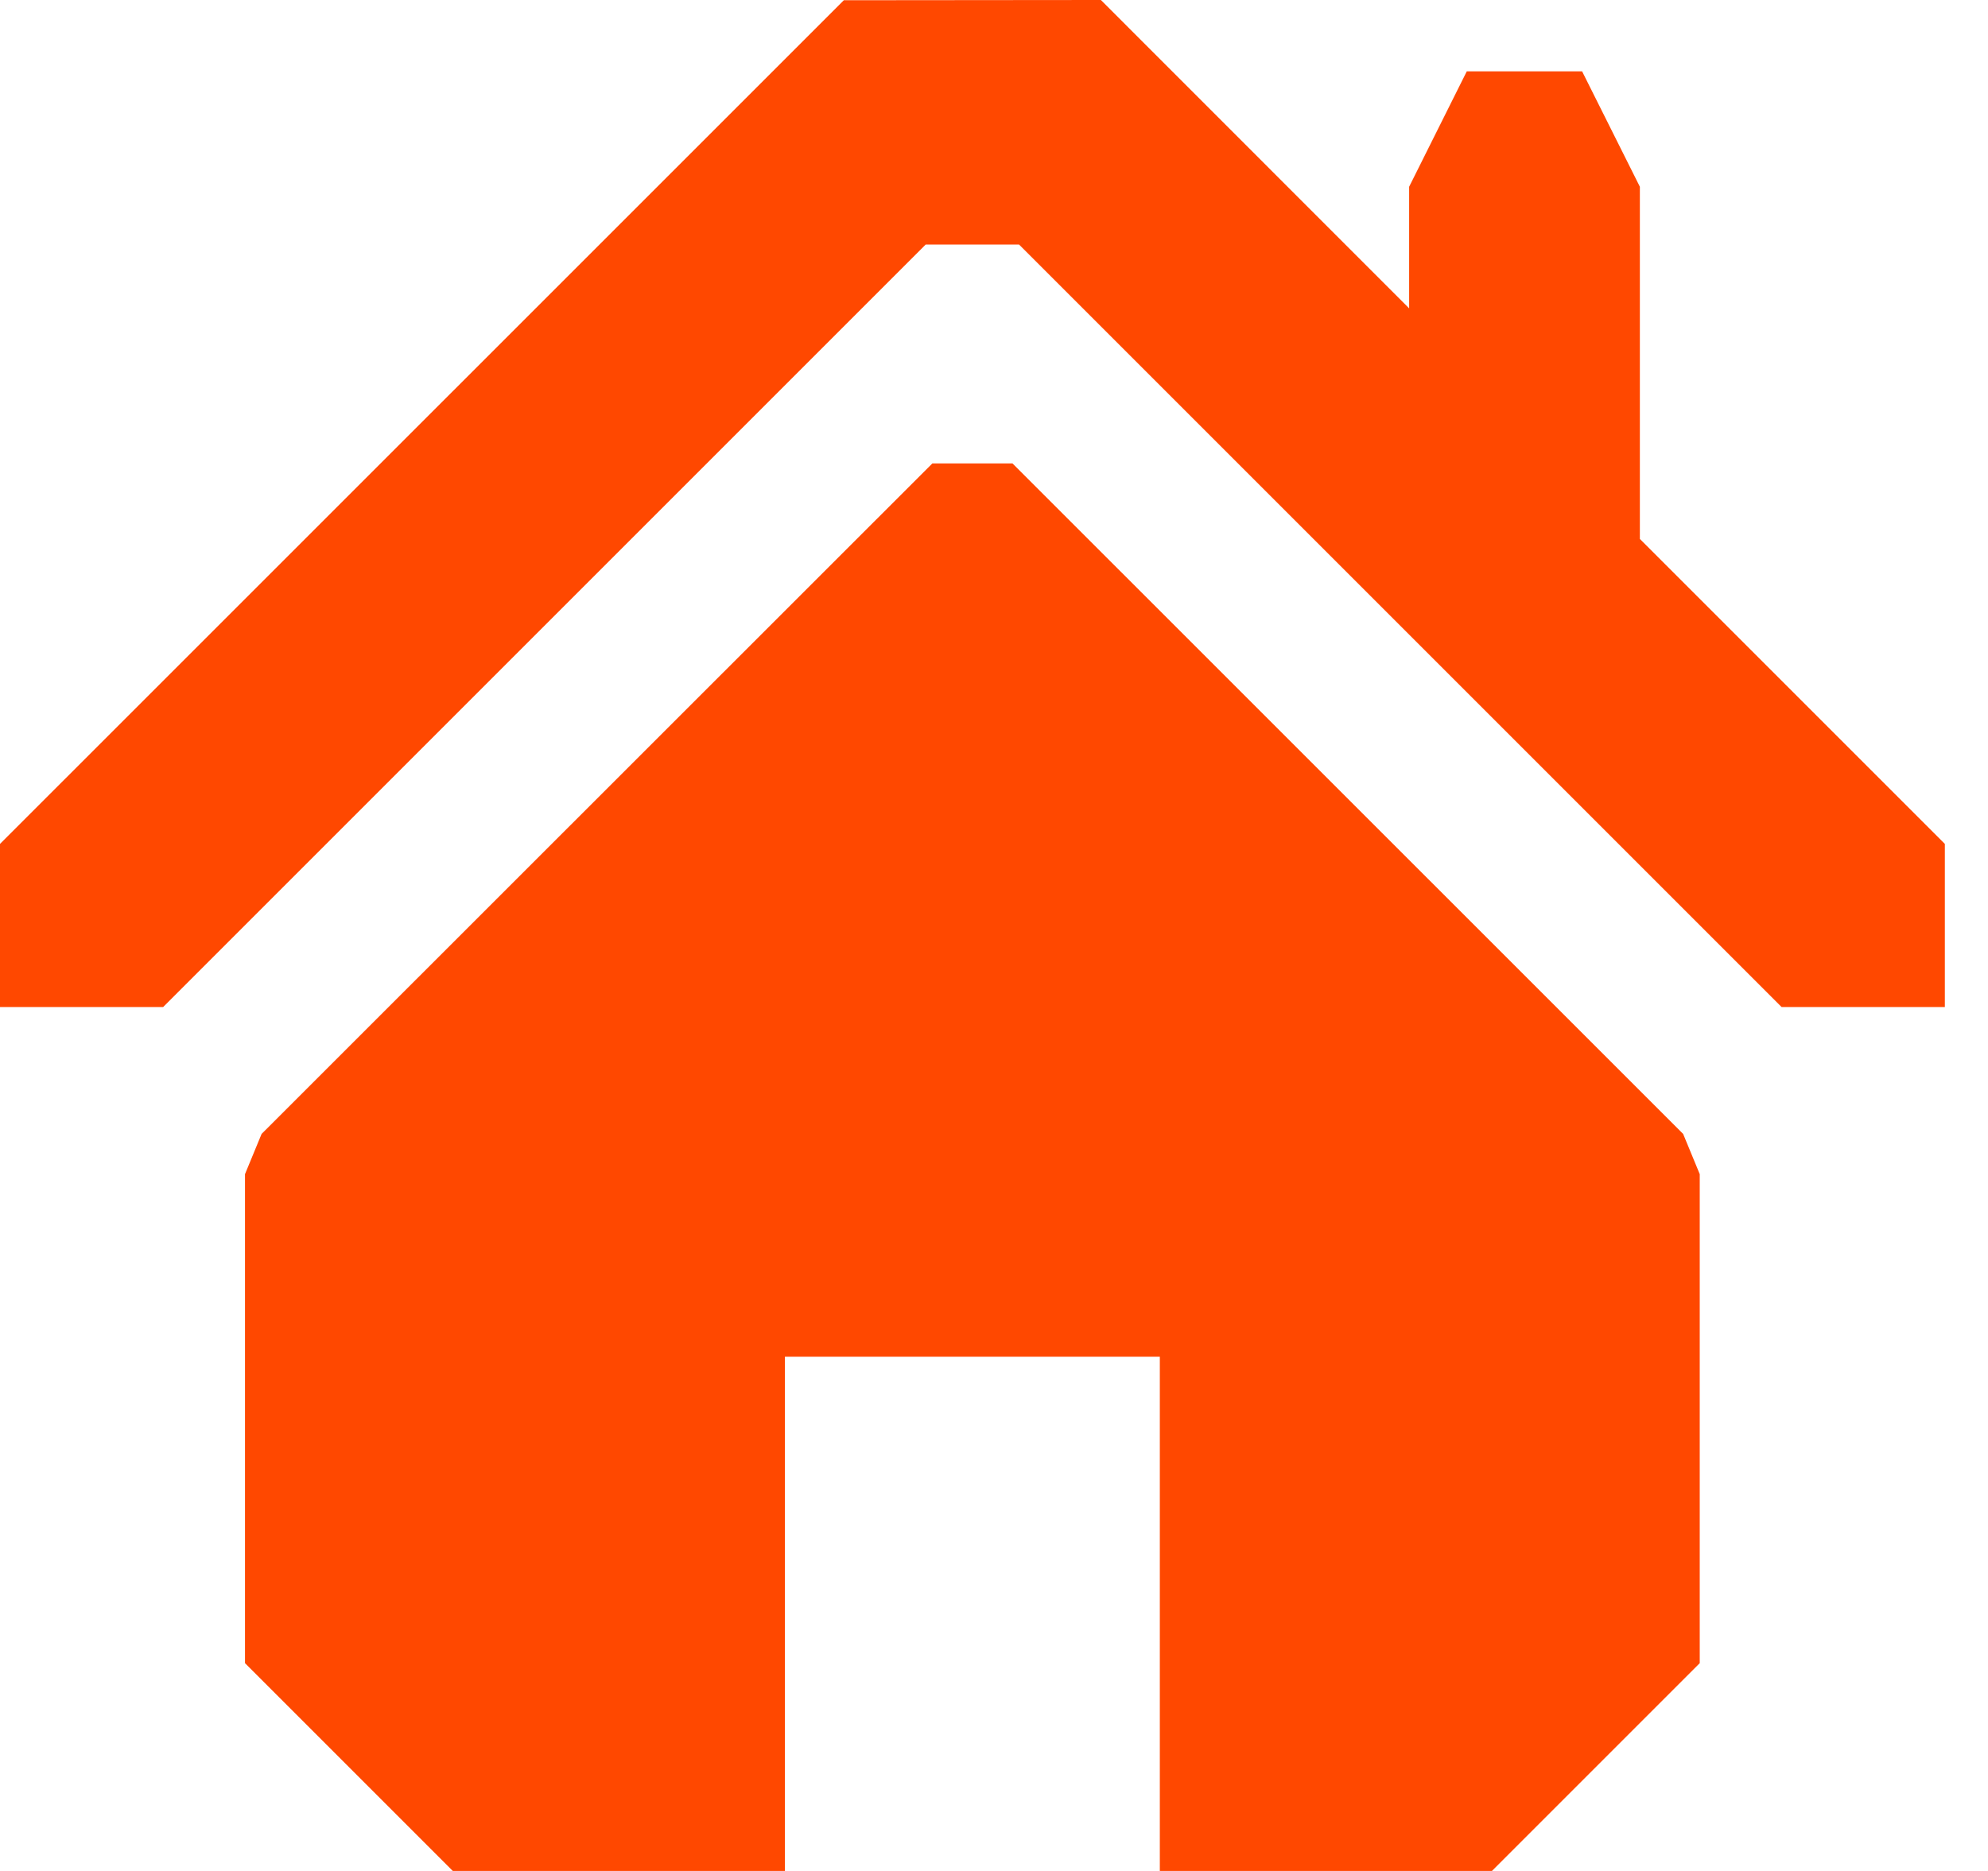
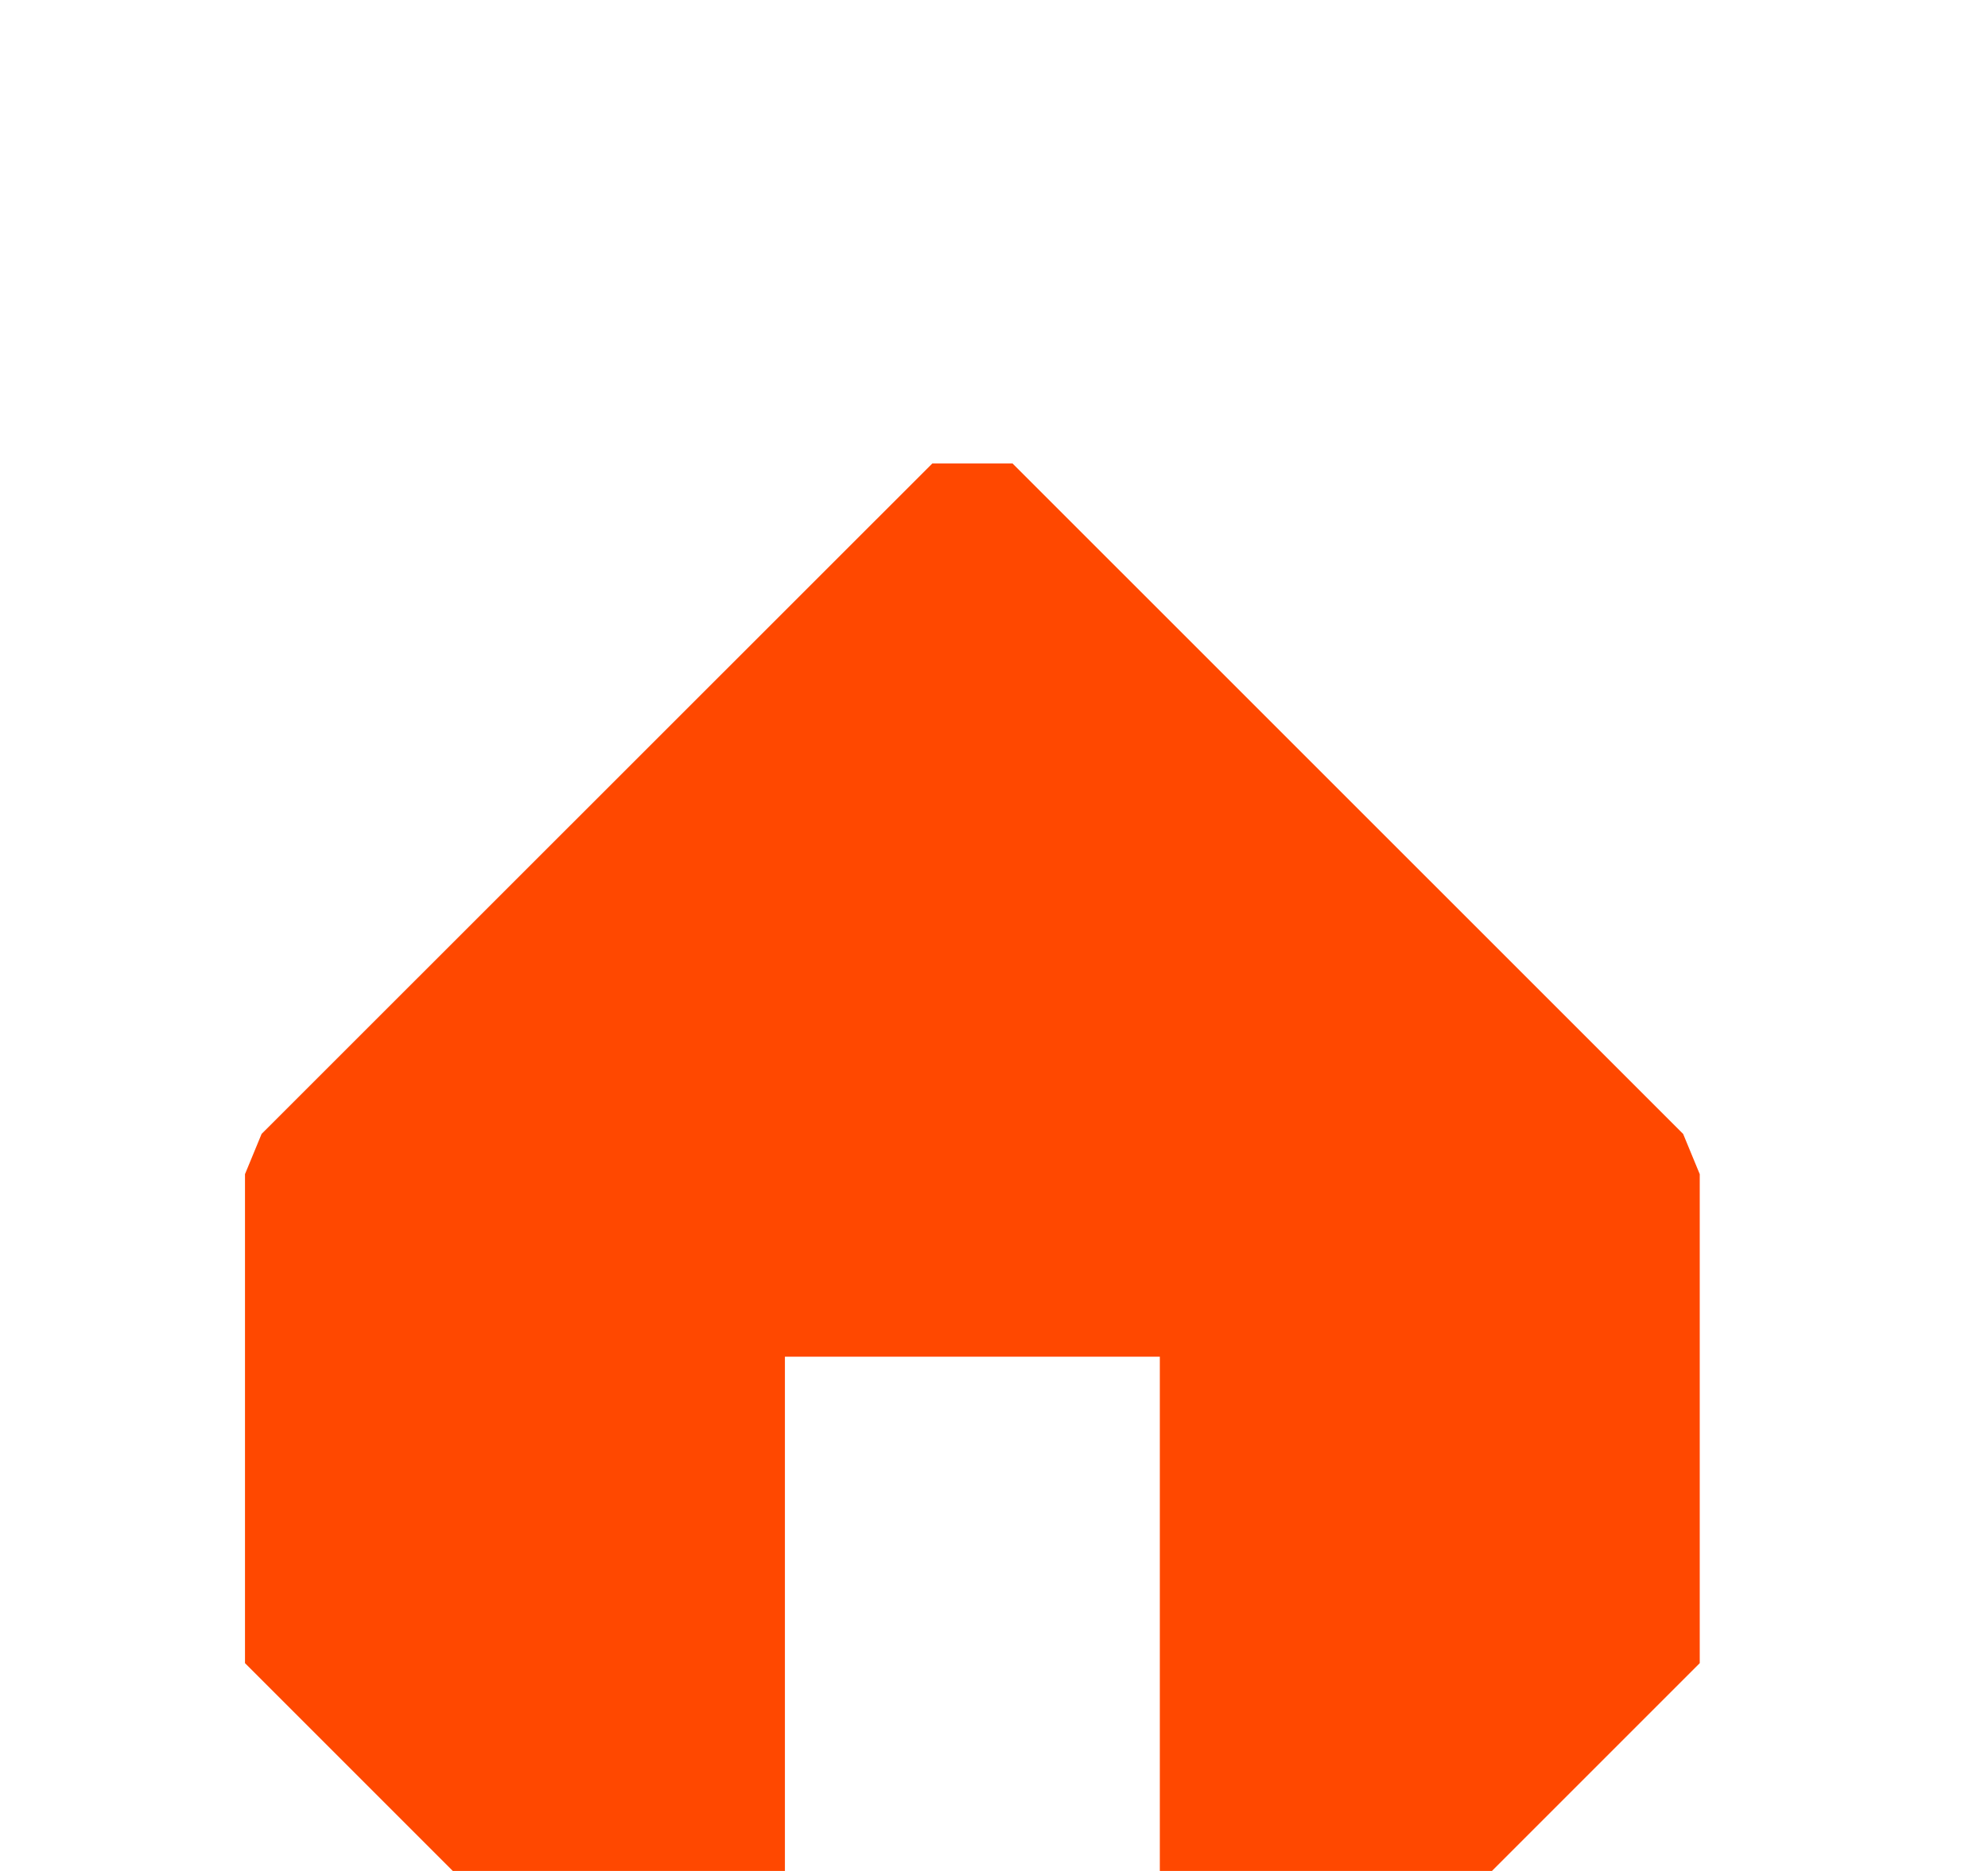
<svg xmlns="http://www.w3.org/2000/svg" width="17" height="16" viewBox="0 0 17 16" fill="none">
-   <path d="M16.631 7.217L14.023 4.609V1.597L13.529 0.61H12.543L12.05 1.597V2.637L9.414 0L7.216 0.002L0 7.217V8.612H1.395L7.916 2.091L8.714 2.091L15.235 8.612H16.631L16.631 7.217Z" fill="#FF4800" />
  <path d="M8.658 3.963H7.973L2.237 9.697L2.095 10.041V14.223L3.872 16H6.712V11.602H9.918V16H12.758L14.535 14.223V10.041L14.393 9.697L8.658 3.963Z" fill="#FF4800" />
</svg>